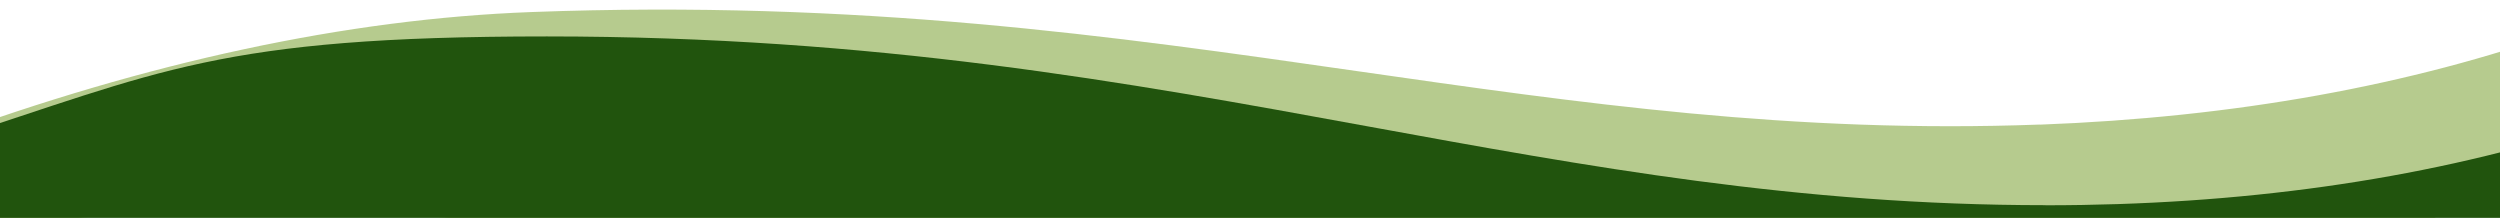
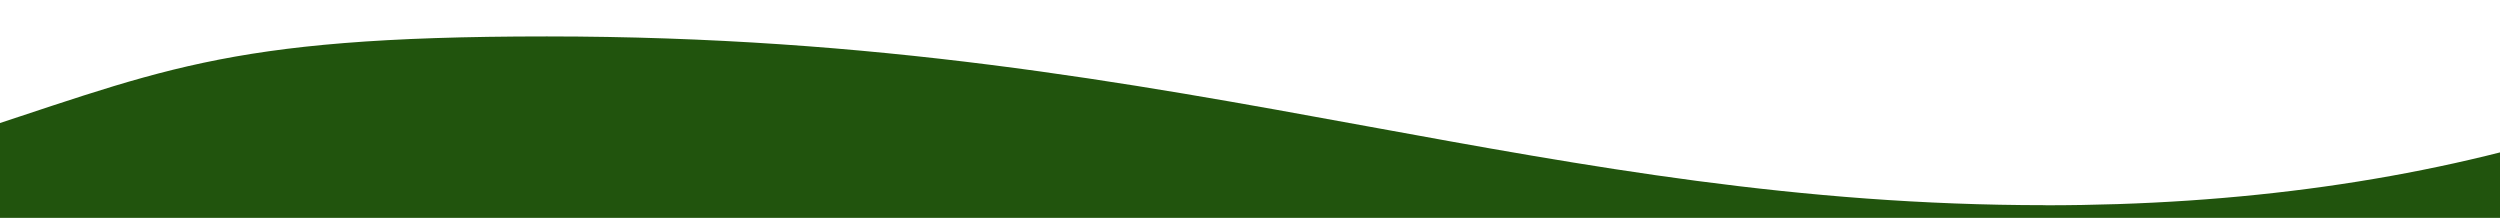
<svg xmlns="http://www.w3.org/2000/svg" id="a" viewBox="0 0 2800 244">
-   <path d="M2284.6,139.5c-276.1,10.3-513.6-23.8-765-59.9C1246,40.3,963.1-.3,594.9,13.5c-206.3,7.7-429.3,55.8-665,142.3-1.7,26.3-1.8,52.8.2,79.5s1.6,18,2.6,26.9c92-13.6,181.1-22,267.2-25.2,365.7-13.7,700.1,58.7,1023.4,128.7,295.6,64,574.9,124.5,852.7,114,300.4-11.2,576.4-161.4,811.2-356.7-2.3-30.2-6.9-60-13.6-89.2-174.3,62.1-371.1,97.6-588.9,105.8Z" style="fill:#6f991f; opacity:.5;" />
  <path d="M2290.9,229.8c-276.4,0-511.2-43-759.7-88.4-270.4-49.5-550-100.6-918.7-100.6S179.8,80.5-61.8,158c-3.6,26.2-5.5,52.6-5.5,79.4s.3,18,.7,27c92.8-10.1,182.4-15.2,268.7-15.2,366.2,0,694.9,84.8,1012.8,166.8,290.6,75,565.2,145.8,843.4,145.8s587.3-139.6,835.7-325.9c0-30.2-2.5-60.1-7.2-89.6-178.6,55.5-377.6,83.6-595.7,83.6Z" style="fill:#21540d;" />
</svg>